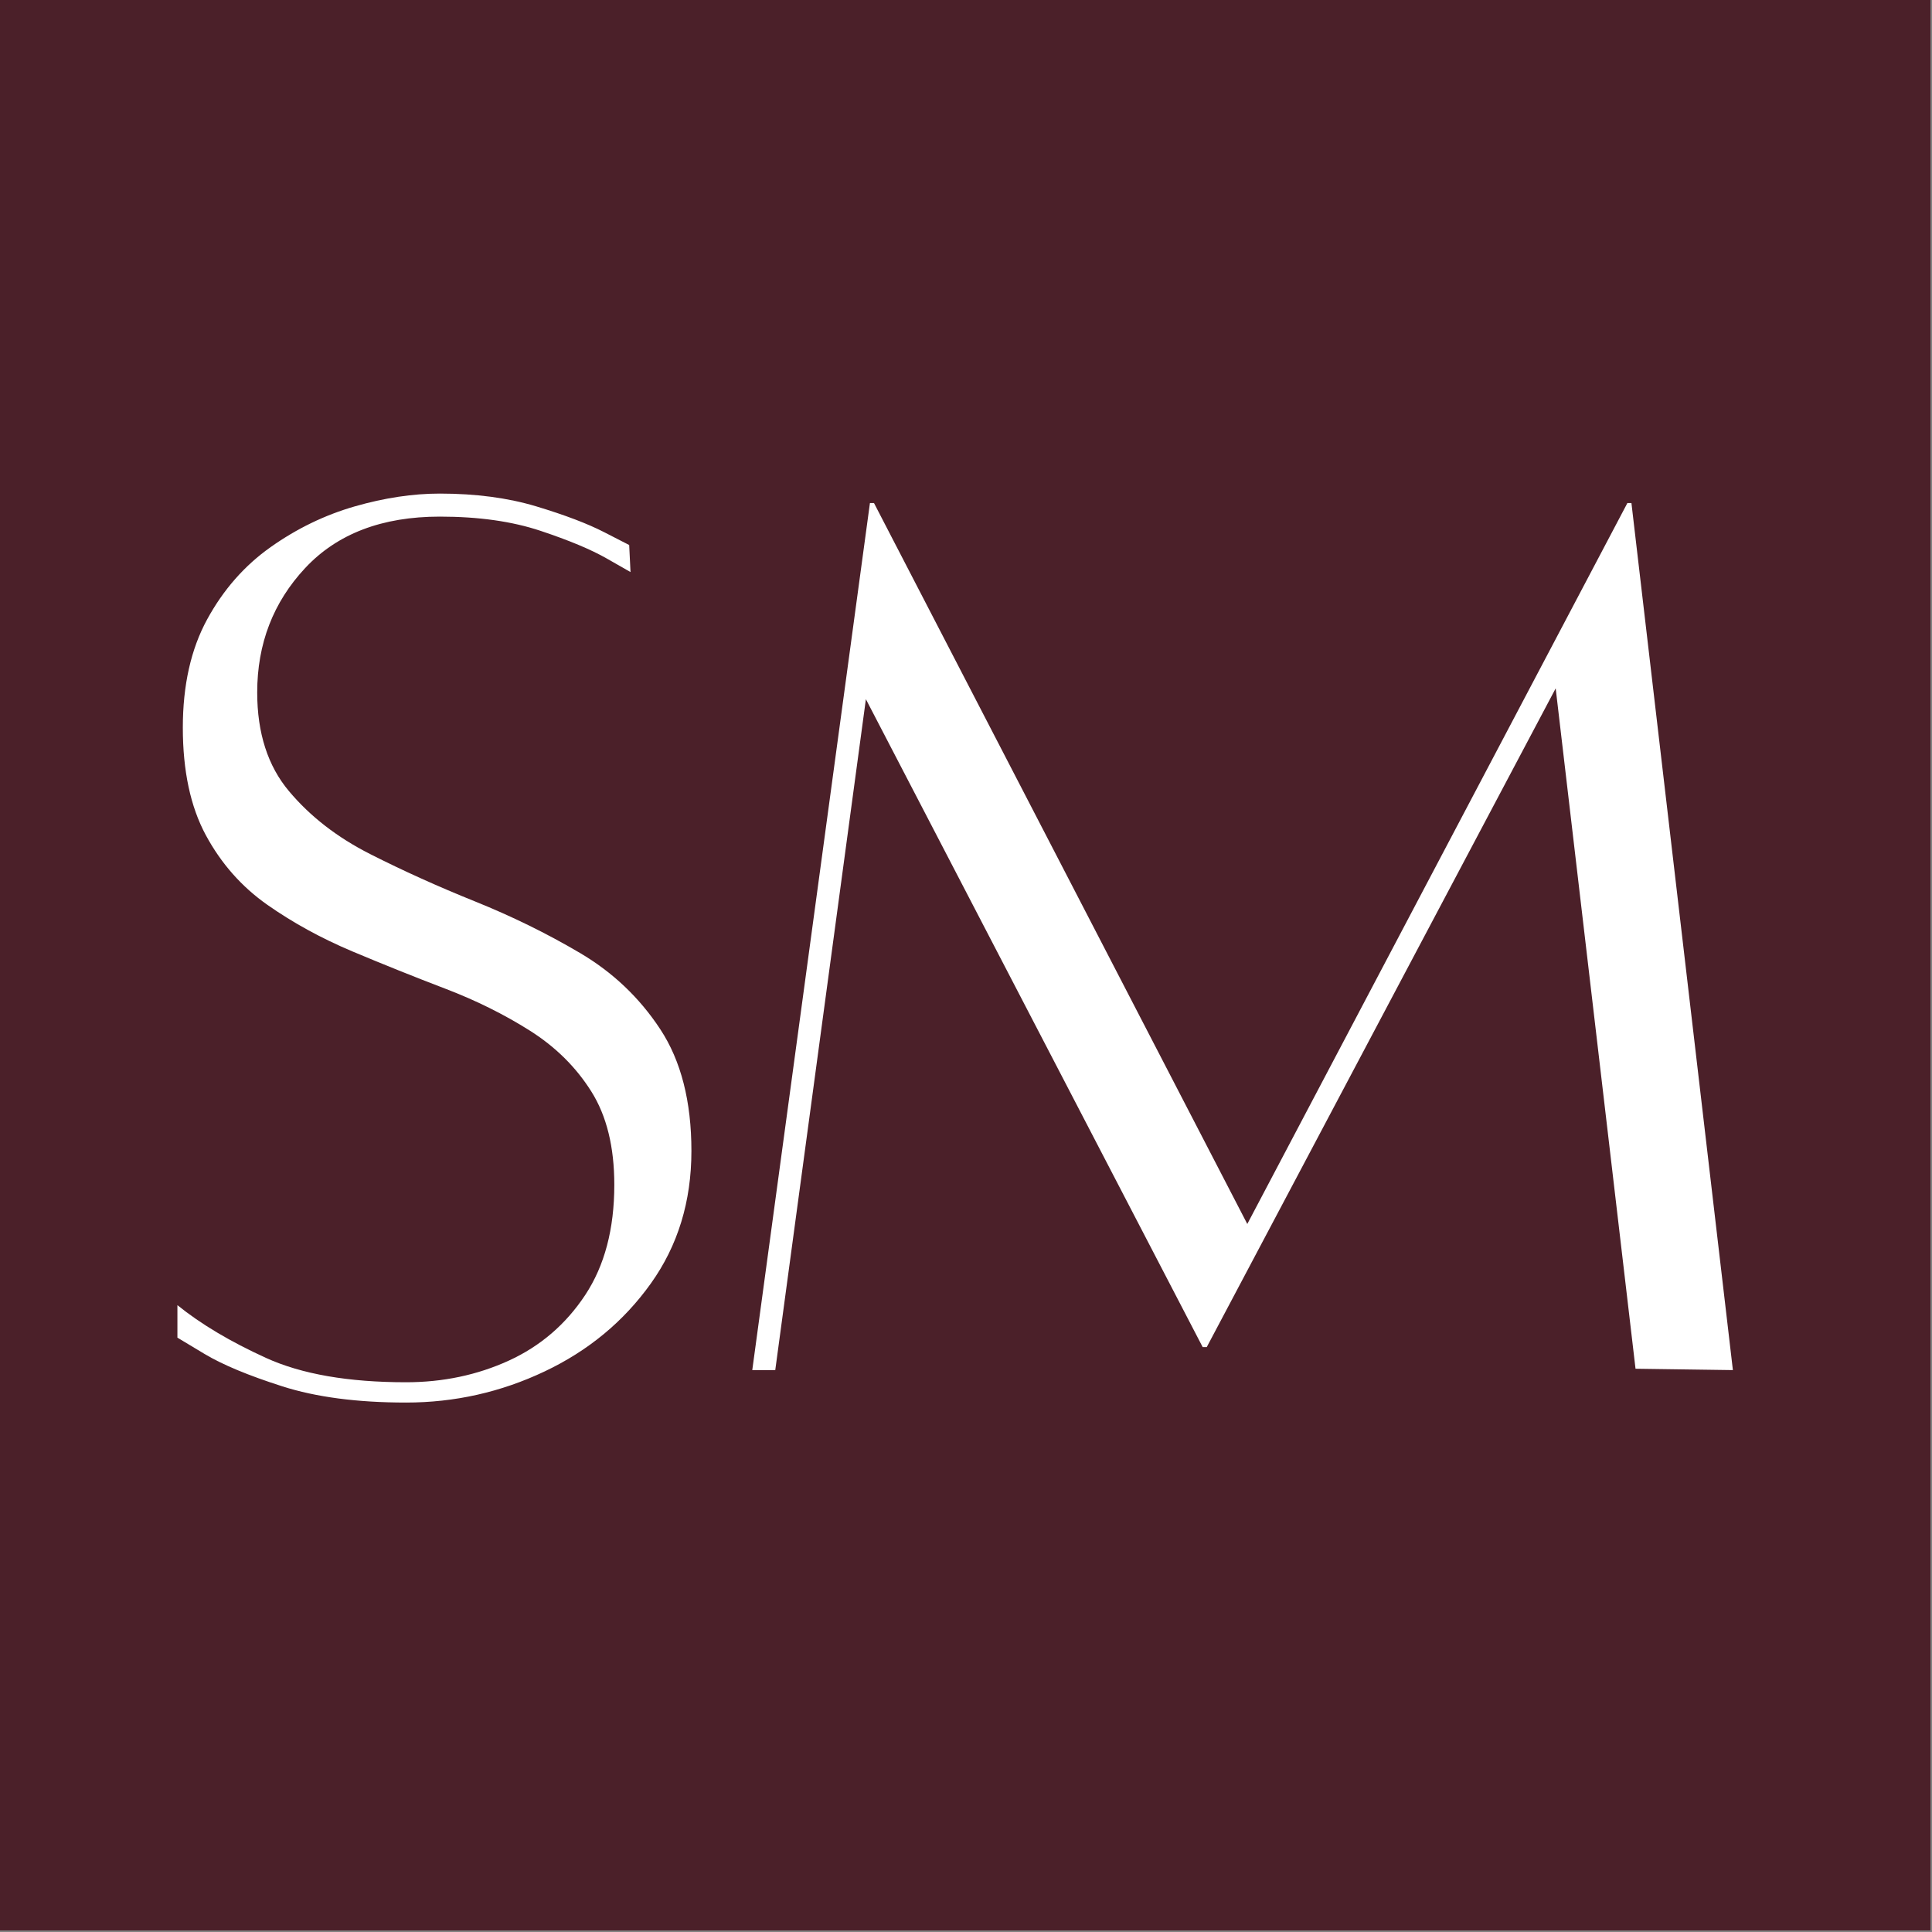
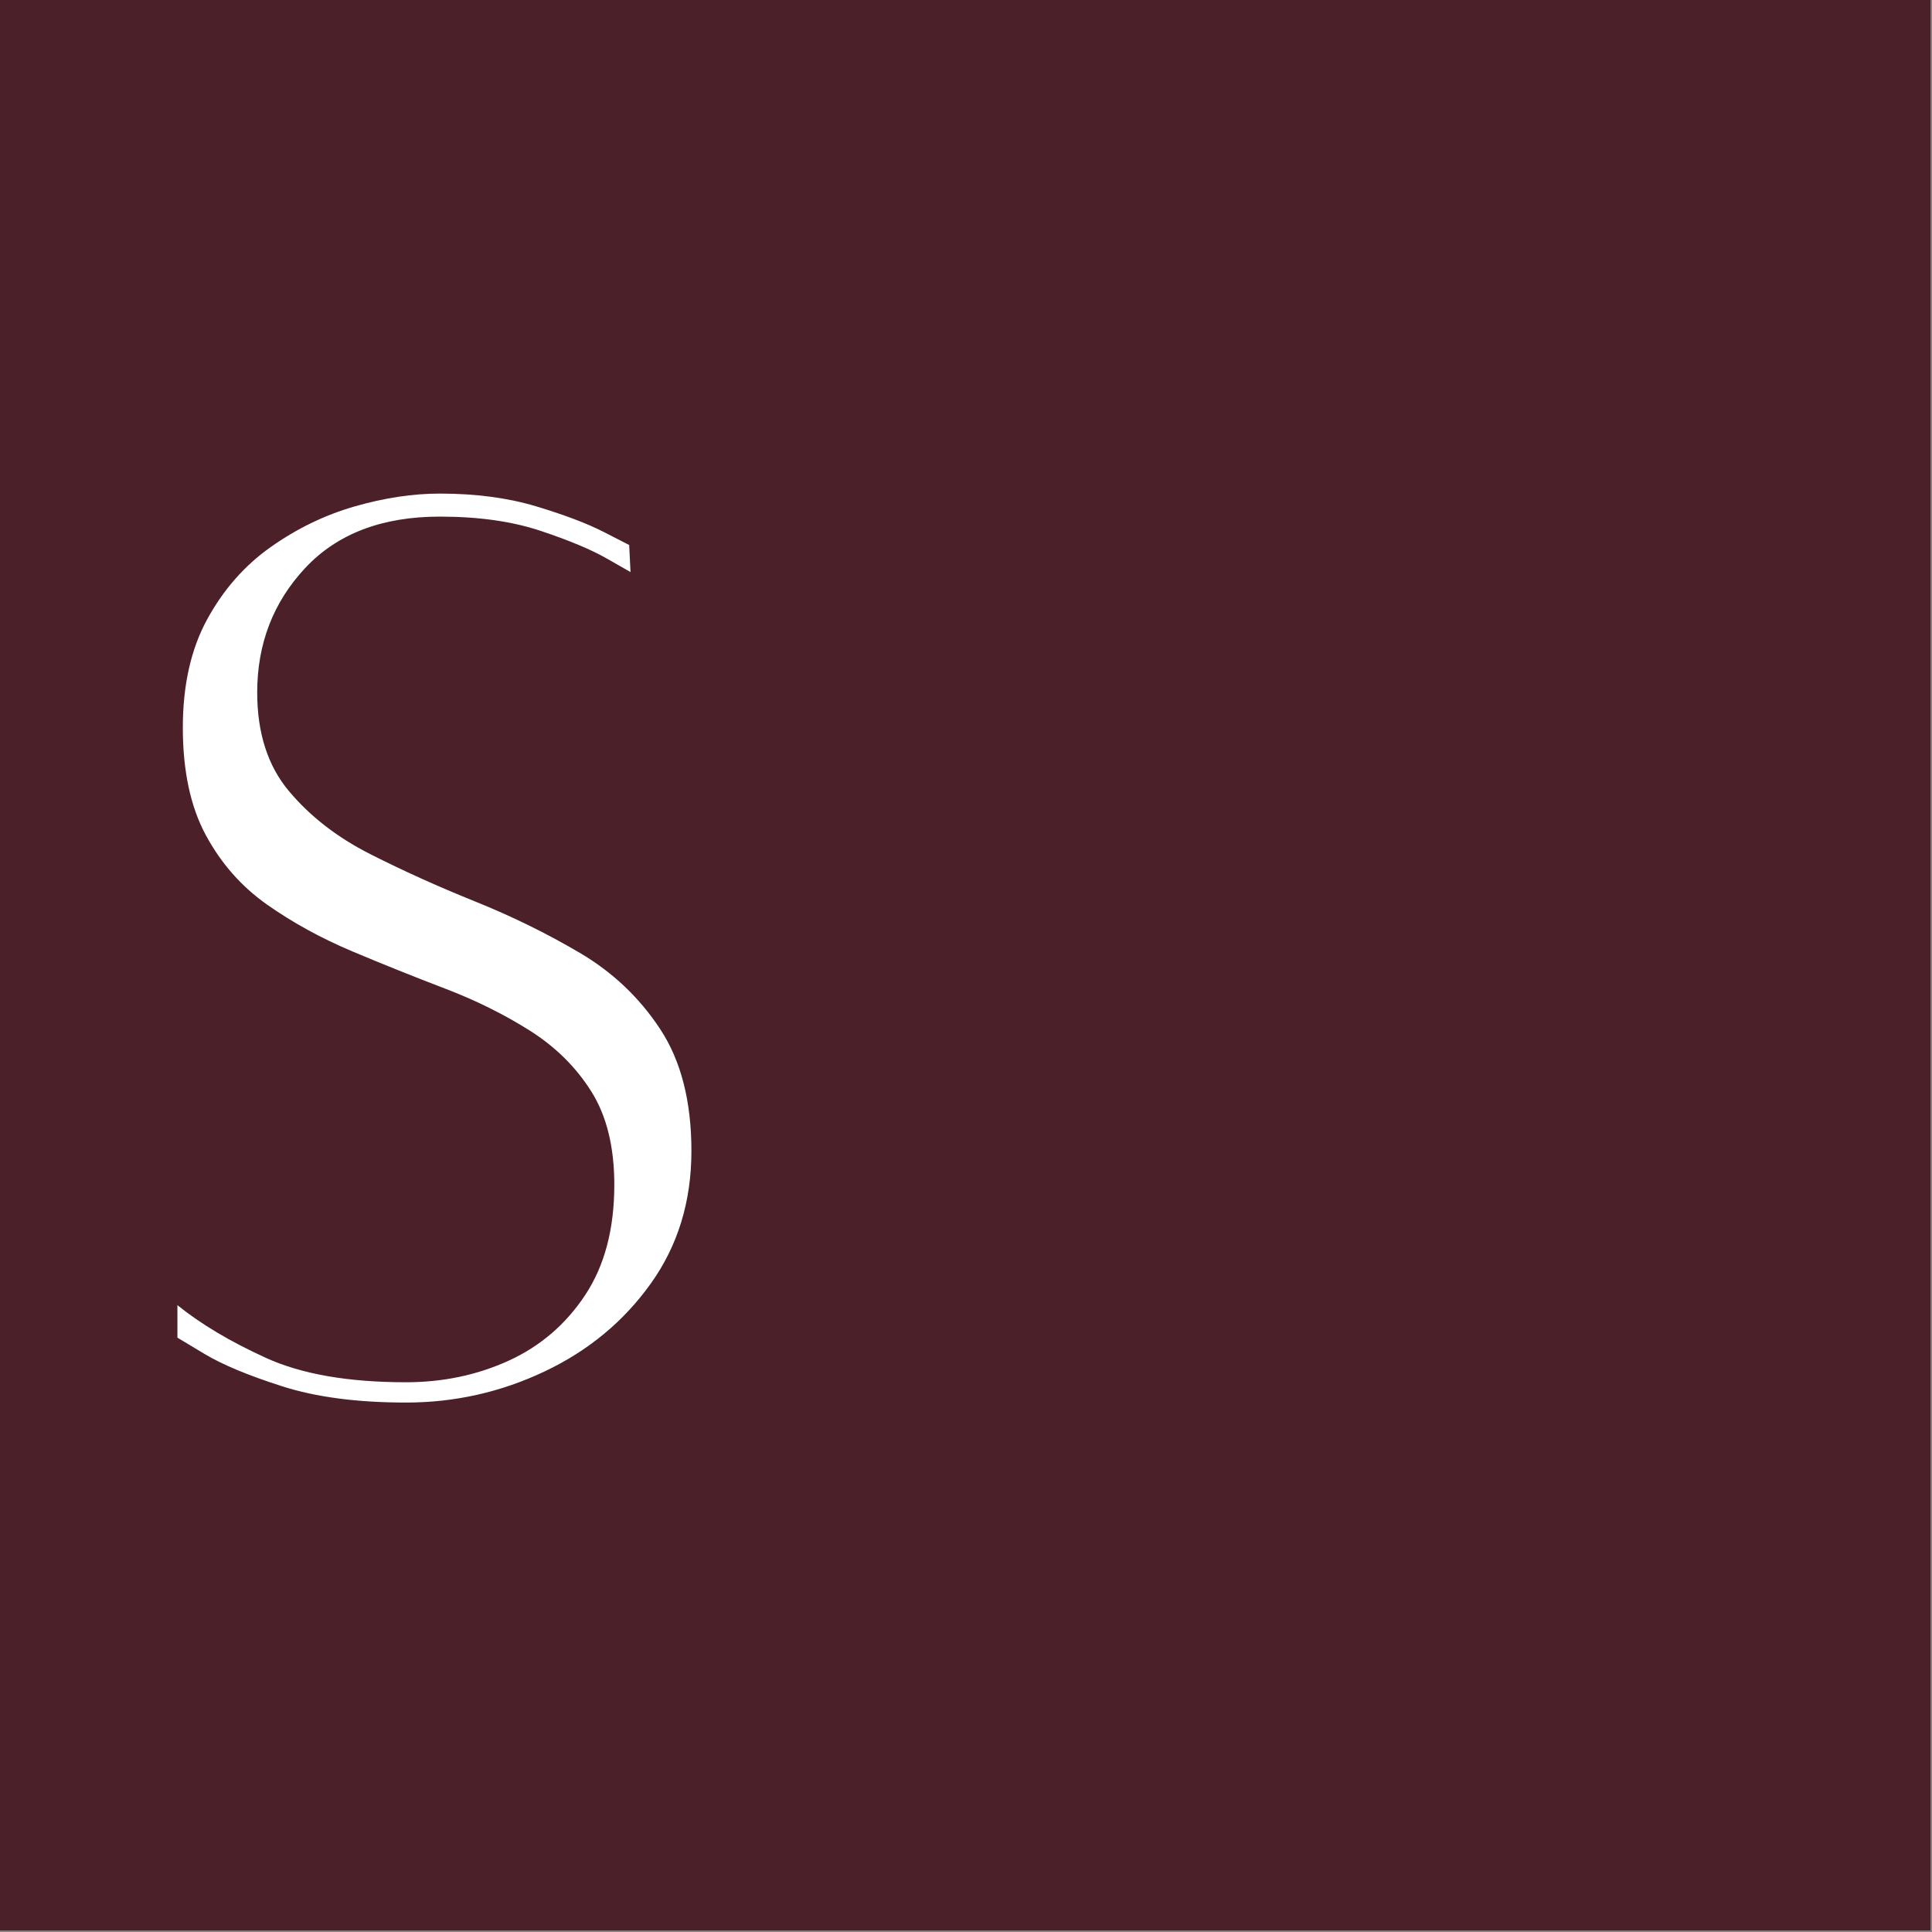
<svg xmlns="http://www.w3.org/2000/svg" width="914" zoomAndPan="magnify" viewBox="0 0 685.5 685.5" height="914" preserveAspectRatio="xMidYMid meet" version="1.0">
  <rect x="0" y="0" width="685.5" height="685.5" fill="#808080" stroke="none" />
  <defs>
    <g />
  </defs>
  <path fill="#ffffff" d="M 0 0 L 685 0 L 685 685 L 0 685 Z M 0 0 " fill-opacity="1" fill-rule="nonzero" />
  <path fill="#4b2029" d="M 0 0 L 685 0 L 685 685 L 0 685 Z M 0 0 " fill-opacity="1" fill-rule="nonzero" />
  <g fill="#ffffff" fill-opacity="1">
    <g transform="translate(50.948, 485.646)">
      <g>
        <path d="M 12 -22.562 C 20.312 -15.844 30.785 -9.602 43.422 -3.844 C 56.066 1.914 72.629 4.797 93.109 4.797 C 106.223 4.797 118.379 2.238 129.578 -2.875 C 140.773 -8 149.812 -15.758 156.688 -26.156 C 163.57 -36.551 167.016 -49.586 167.016 -65.266 C 167.016 -78.703 164.297 -89.738 158.859 -98.375 C 153.422 -107.02 146.141 -114.223 137.016 -119.984 C 127.898 -125.742 117.898 -130.703 107.016 -134.859 C 96.141 -139.016 85.18 -143.41 74.141 -148.047 C 63.109 -152.691 53.031 -158.211 43.906 -164.609 C 34.789 -171.016 27.516 -179.254 22.078 -189.328 C 16.641 -199.41 13.922 -212.129 13.922 -227.484 C 13.922 -242.523 16.797 -255.32 22.547 -265.875 C 28.305 -276.438 35.828 -284.992 45.109 -291.547 C 54.391 -298.109 64.305 -302.91 74.859 -305.953 C 85.422 -308.992 95.504 -310.516 105.109 -310.516 C 117.898 -310.516 129.332 -308.992 139.406 -305.953 C 149.488 -302.91 157.488 -299.867 163.406 -296.828 C 169.332 -293.785 172.297 -292.266 172.297 -292.266 L 172.766 -282.672 C 172.766 -282.672 169.961 -284.27 164.359 -287.469 C 158.766 -290.664 150.926 -293.941 140.844 -297.297 C 130.77 -300.66 118.859 -302.344 105.109 -302.344 C 84.629 -302.344 68.707 -296.266 57.344 -284.109 C 45.988 -271.953 40.312 -257.234 40.312 -239.953 C 40.312 -225.555 44.07 -213.879 51.594 -204.922 C 59.113 -195.961 68.711 -188.523 80.391 -182.609 C 92.066 -176.691 104.461 -171.094 117.578 -165.812 C 130.691 -160.531 143.086 -154.445 154.766 -147.562 C 166.453 -140.688 175.973 -131.648 183.328 -120.453 C 190.691 -109.254 194.375 -94.859 194.375 -77.266 C 194.375 -59.348 189.57 -43.672 179.969 -30.234 C 170.375 -16.797 157.816 -6.398 142.297 0.953 C 126.773 8.316 110.379 12 93.109 12 C 75.828 12 61.188 10.078 49.188 6.234 C 37.188 2.398 27.988 -1.43 21.594 -5.266 C 15.195 -9.109 12 -11.031 12 -11.031 Z M 12 -22.562 " />
      </g>
    </g>
  </g>
  <g fill="#ffffff" fill-opacity="1">
    <g transform="translate(249.635, 485.646)">
      <g>
-         <path d="M 329.219 -307.156 L 365.219 0.484 L 330.672 0 L 302.344 -241.406 L 178.531 -7.672 L 177.094 -7.672 L 57.594 -237.562 L 25.438 0.484 L 17.281 0.484 L 59.031 -307.156 L 60.469 -307.156 L 192.922 -51.359 L 327.781 -307.156 Z M 329.219 -307.156 " />
-       </g>
+         </g>
    </g>
  </g>
</svg>